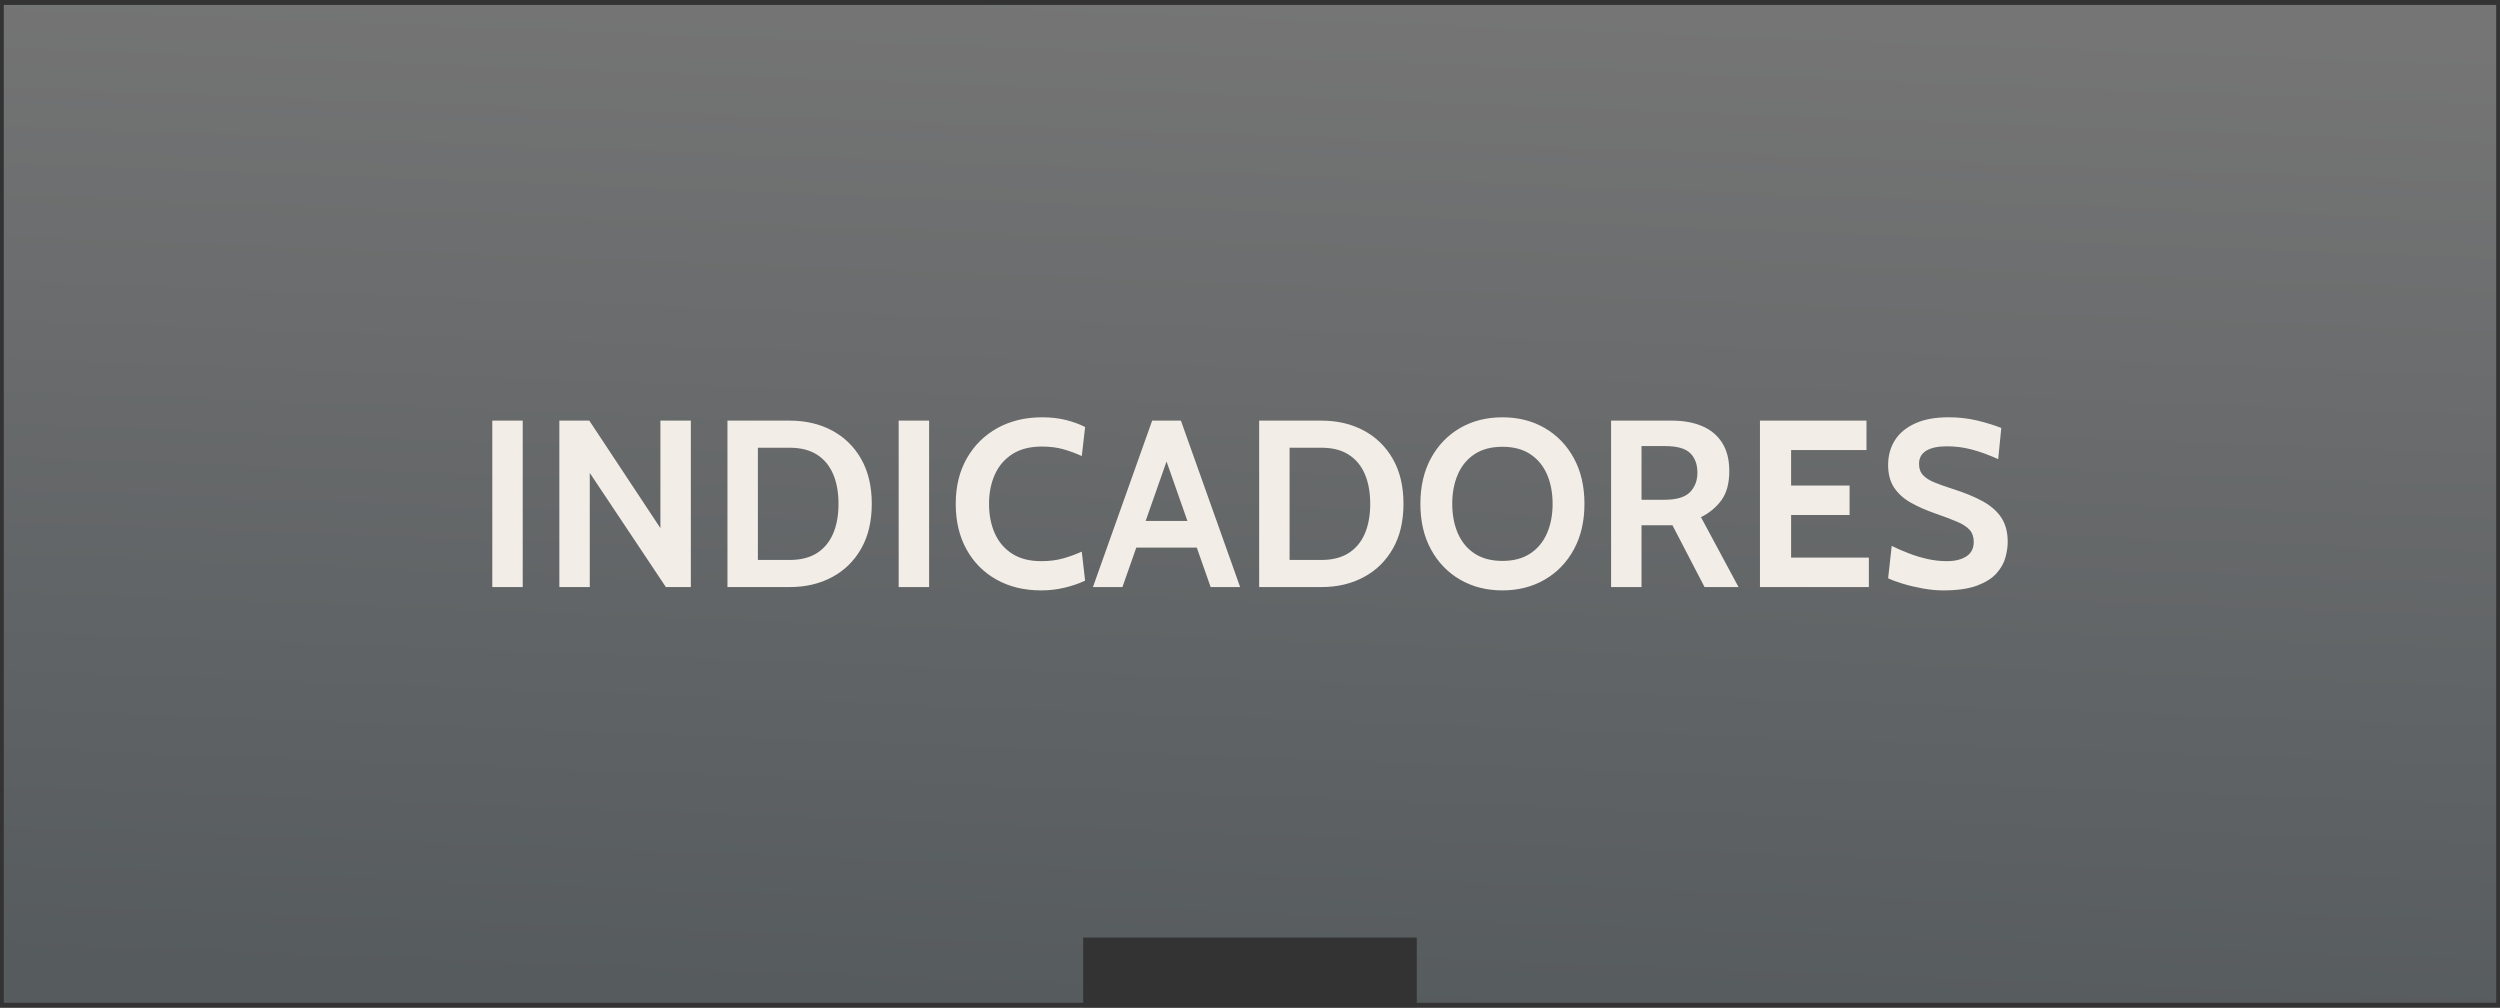
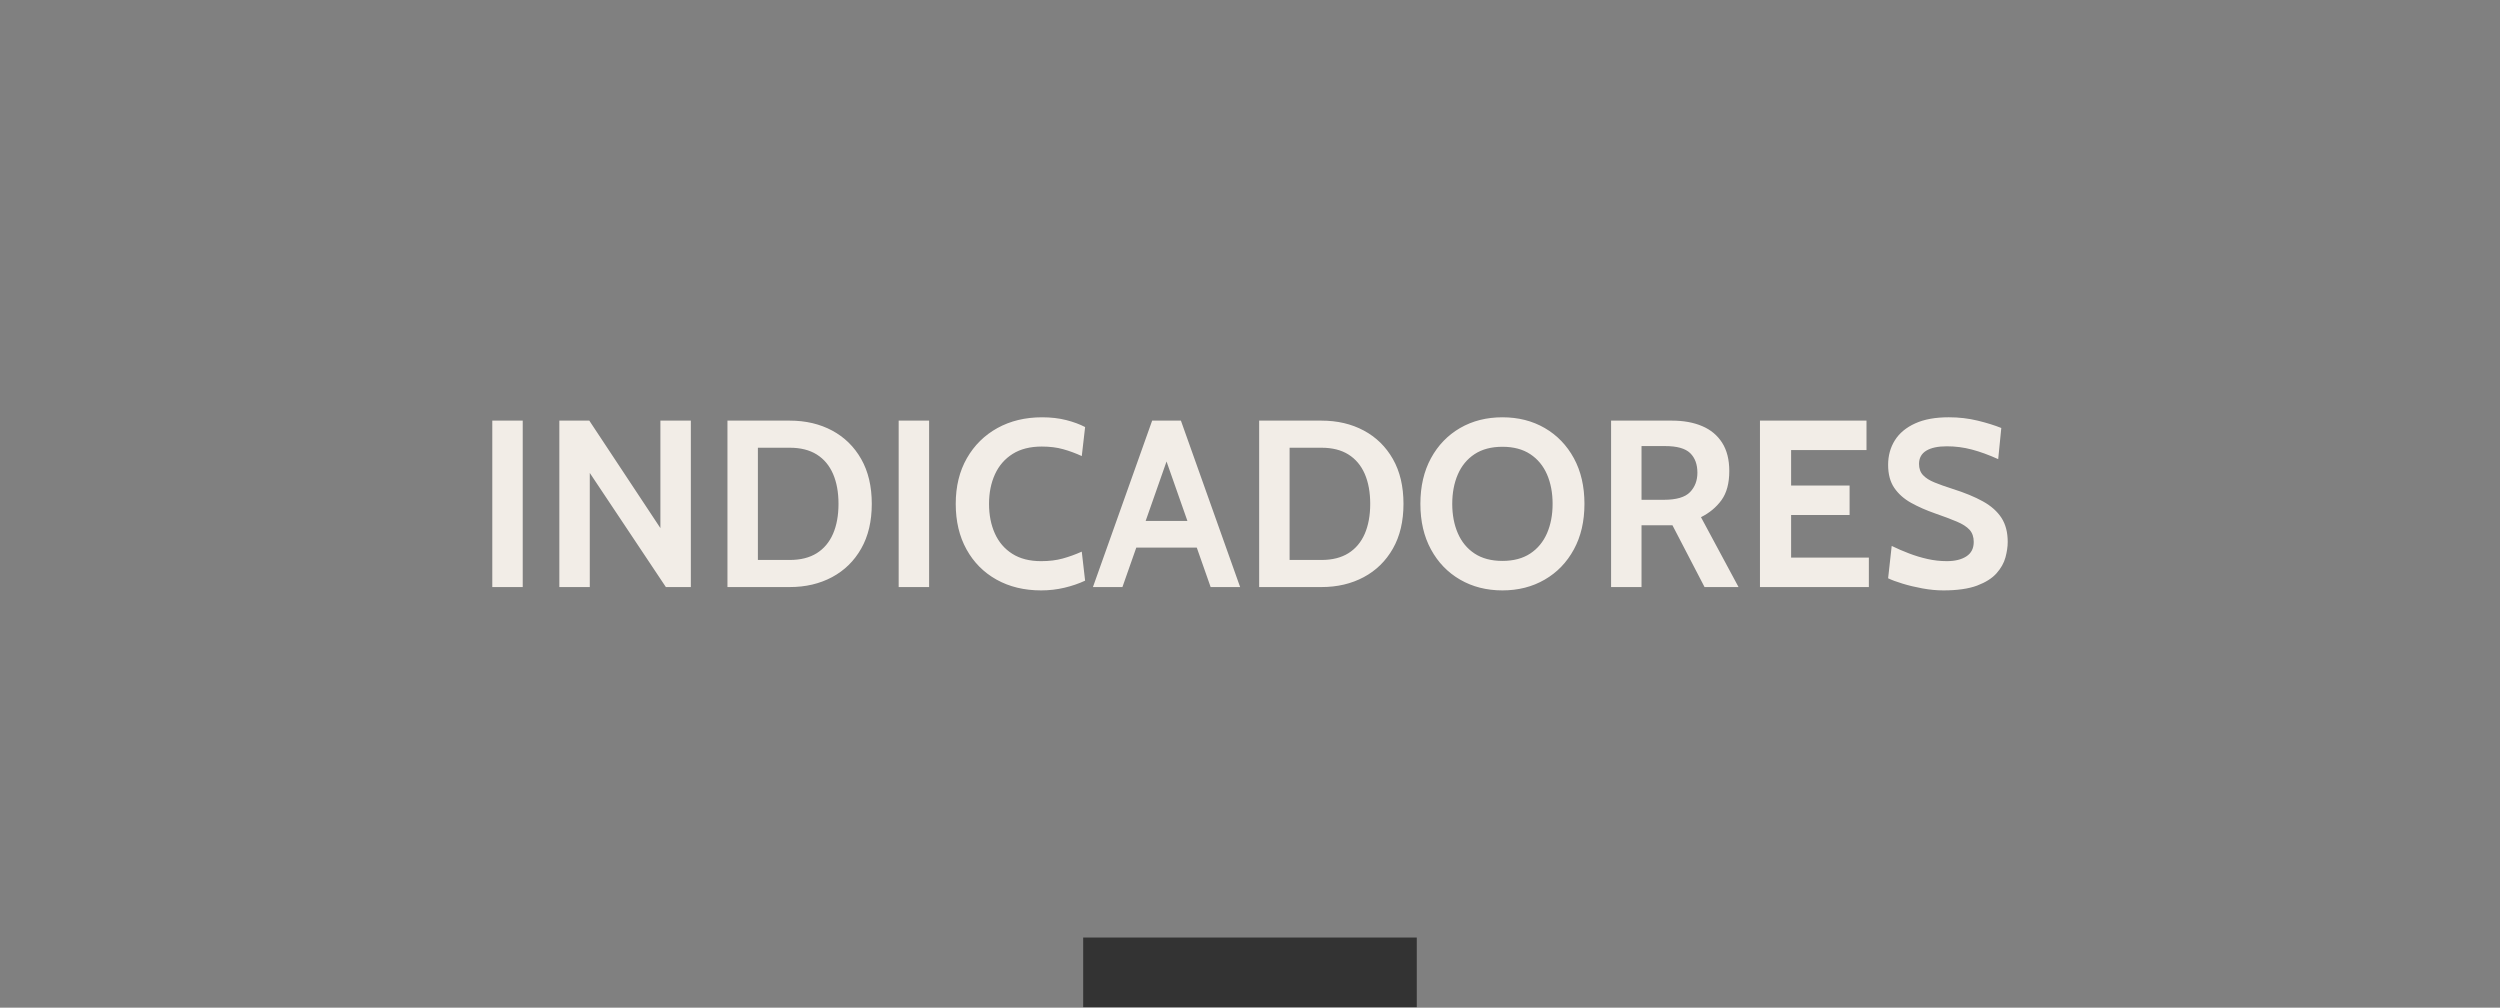
<svg xmlns="http://www.w3.org/2000/svg" xml:space="preserve" width="846px" height="341px" version="1.1" style="shape-rendering:geometricPrecision; text-rendering:geometricPrecision; image-rendering:optimizeQuality; fill-rule:evenodd; clip-rule:evenodd" viewBox="0 0 846 341">
  <rect x="0" y="0" width="846" height="341" fill="#808080" stroke="none" />
  <defs>
    <style type="text/css">
   
    .str0 {stroke:#333333;stroke-width:2.95;stroke-miterlimit:22.926}
    .fil2 {fill:#333333}
    .fil1 {fill:#F2EDE7;fill-rule:nonzero}
    .fil0 {fill:url(#id0)}
   
  </style>
    <linearGradient id="id0" gradientUnits="userSpaceOnUse" x1="416.45" y1="341.33" x2="429.55" y2="-0.33">
      <stop offset="0" style="stop-opacity:1; stop-color:#565B5E" />
      <stop offset="1" style="stop-opacity:1; stop-color:#757575" />
    </linearGradient>
  </defs>
  <g id="Capa_x0020_1">
-     <rect class="fil0 str0" x="-0.19" y="0.19" width="846.38" height="340.63" />
    <path class="fil1" d="M166.59 198.66l0 -56.32 10.3 0 0 56.32 -10.3 0zm22.69 0l0 -56.32 10.14 0 24.06 36.37 0 -36.37 10.3 0 0 56.32 -8.45 0 -25.75 -38.62 0 38.62 -10.3 0zm56.89 0l0 -56.32 21.08 0c5.37,0 10.14,1.11 14.33,3.35 4.18,2.24 7.47,5.46 9.85,9.65 2.39,4.2 3.58,9.26 3.58,15.16 0,5.9 -1.19,10.94 -3.58,15.14 -2.38,4.2 -5.67,7.42 -9.85,9.66 -4.19,2.24 -8.96,3.36 -14.33,3.36l-21.08 0zm10.3 -9.17l10.78 0c3.65,0 6.69,-0.76 9.14,-2.29 2.44,-1.53 4.27,-3.72 5.51,-6.56 1.23,-2.84 1.85,-6.22 1.85,-10.14 0,-3.92 -0.62,-7.3 -1.85,-10.14 -1.24,-2.84 -3.07,-5.03 -5.51,-6.56 -2.45,-1.53 -5.49,-2.29 -9.14,-2.29l-10.78 0 0 37.98zm47.64 9.17l0 -56.32 10.3 0 0 56.32 -10.3 0zm48.2 1.13c-5.71,0 -10.74,-1.22 -15.09,-3.65 -4.34,-2.42 -7.72,-5.83 -10.15,-10.22 -2.43,-4.38 -3.65,-9.52 -3.65,-15.42 0,-5.9 1.26,-11.05 3.77,-15.44 2.51,-4.38 5.95,-7.79 10.35,-10.22 4.4,-2.42 9.43,-3.63 15.09,-3.63 2.98,0 5.7,0.31 8.17,0.94 2.47,0.63 4.6,1.42 6.4,2.36l-1.13 9.82c-2.04,-0.94 -4.13,-1.72 -6.29,-2.32 -2.16,-0.61 -4.57,-0.9 -7.23,-0.9 -3.94,0 -7.23,0.83 -9.87,2.49 -2.64,1.66 -4.64,3.96 -5.98,6.88 -1.34,2.93 -2.01,6.26 -2.01,10.02 0,3.76 0.65,7.09 1.97,10.02 1.31,2.92 3.28,5.22 5.9,6.88 2.61,1.66 5.86,2.49 9.75,2.49 2.71,0 5.14,-0.29 7.28,-0.88 2.15,-0.59 4.31,-1.37 6.48,-2.34l1.13 9.82c-2.12,0.99 -4.44,1.79 -6.98,2.39 -2.53,0.6 -5.17,0.91 -7.91,0.91zm54.23 -14.48l-23.57 0 0 -9.02 23.57 0 0 9.02zm-13.11 -32.92l2.65 0 -16.25 46.27 -9.98 0 20.04 -56.32 9.73 0 20.04 56.32 -9.98 0 -16.25 -46.27zm32.67 46.27l0 -56.32 21.08 0c5.37,0 10.14,1.11 14.32,3.35 4.19,2.24 7.47,5.46 9.86,9.65 2.39,4.2 3.58,9.26 3.58,15.16 0,5.9 -1.19,10.94 -3.58,15.14 -2.39,4.2 -5.67,7.42 -9.86,9.66 -4.18,2.24 -8.95,3.36 -14.32,3.36l-21.08 0zm10.3 -9.17l10.78 0c3.65,0 6.69,-0.76 9.13,-2.29 2.44,-1.53 4.28,-3.72 5.52,-6.56 1.23,-2.84 1.85,-6.22 1.85,-10.14 0,-3.92 -0.62,-7.3 -1.85,-10.14 -1.24,-2.84 -3.08,-5.03 -5.52,-6.56 -2.44,-1.53 -5.48,-2.29 -9.13,-2.29l-10.78 0 0 37.98zm72.02 10.3c-5.37,0 -10.14,-1.22 -14.33,-3.65 -4.18,-2.42 -7.47,-5.83 -9.85,-10.22 -2.39,-4.38 -3.58,-9.52 -3.58,-15.42 0,-5.9 1.19,-11.05 3.58,-15.44 2.38,-4.38 5.67,-7.79 9.85,-10.22 4.19,-2.42 8.96,-3.63 14.33,-3.63 5.36,0 10.14,1.21 14.32,3.63 4.19,2.43 7.47,5.84 9.86,10.22 2.39,4.39 3.58,9.54 3.58,15.44 0,5.9 -1.19,11.04 -3.58,15.42 -2.39,4.39 -5.67,7.8 -9.86,10.22 -4.18,2.43 -8.96,3.65 -14.32,3.65zm0 -9.98c3.75,0 6.89,-0.83 9.41,-2.49 2.52,-1.66 4.41,-3.96 5.68,-6.87 1.26,-2.91 1.89,-6.22 1.89,-9.95 0,-3.73 -0.63,-7.05 -1.89,-9.96 -1.27,-2.91 -3.16,-5.2 -5.68,-6.86 -2.52,-1.66 -5.66,-2.49 -9.41,-2.49 -3.76,0 -6.9,0.83 -9.42,2.49 -2.52,1.66 -4.41,3.95 -5.67,6.86 -1.26,2.91 -1.89,6.23 -1.89,9.96 0,3.73 0.63,7.04 1.89,9.95 1.26,2.91 3.15,5.21 5.67,6.87 2.52,1.66 5.66,2.49 9.42,2.49zm36.77 8.85l0 -56.32 20.6 0c3.89,0 7.3,0.61 10.21,1.85 2.91,1.23 5.16,3.11 6.77,5.63 1.61,2.52 2.42,5.71 2.42,9.58 0,4.13 -0.88,7.4 -2.63,9.83 -1.76,2.42 -4.08,4.35 -6.95,5.78l12.71 23.65 -11.5 0 -10.87 -20.92c-0.08,0 -0.14,0 -0.2,0 -0.05,0 -0.12,0 -0.2,0l-10.06 0 0 20.92 -10.3 0zm10.3 -29.53l7.57 0c4.23,0 7.18,-0.87 8.85,-2.6 1.66,-1.73 2.49,-3.92 2.49,-6.57 0,-2.82 -0.81,-5.03 -2.45,-6.63 -1.64,-1.59 -4.47,-2.38 -8.49,-2.38l-7.97 0 0 18.18zm40.08 29.53l0 -56.32 36.05 0 0 9.97 -25.51 0 0 11.99 19.79 0 0 9.98 -19.79 0 0 14.41 26.31 0 0 9.97 -36.85 0zm62.04 1.13c-2.28,0 -4.63,-0.23 -7.04,-0.67 -2.42,-0.44 -4.66,-0.98 -6.72,-1.61 -2.07,-0.63 -3.7,-1.23 -4.91,-1.82l1.21 -10.95c1.87,0.92 3.83,1.76 5.87,2.54 2.04,0.78 4.13,1.41 6.28,1.89 2.14,0.48 4.31,0.72 6.51,0.72 2.74,0 4.94,-0.53 6.6,-1.61 1.67,-1.07 2.5,-2.7 2.5,-4.91 0,-1.68 -0.47,-3.05 -1.41,-4.09 -0.94,-1.03 -2.37,-1.95 -4.31,-2.77 -1.93,-0.82 -4.4,-1.75 -7.4,-2.79 -3,-1.05 -5.7,-2.24 -8.09,-3.57 -2.38,-1.33 -4.27,-3 -5.67,-5.04 -1.39,-2.04 -2.09,-4.64 -2.09,-7.81 0,-3.11 0.76,-5.88 2.29,-8.31 1.53,-2.43 3.82,-4.33 6.87,-5.71 3.04,-1.39 6.82,-2.07 11.36,-2.07 3.43,0 6.7,0.38 9.81,1.14 3.12,0.76 5.77,1.6 7.97,2.48l-1.05 10.54c-3.16,-1.42 -6.12,-2.51 -8.9,-3.24 -2.78,-0.74 -5.61,-1.1 -8.48,-1.1 -3,0 -5.32,0.49 -6.96,1.48 -1.63,1 -2.45,2.49 -2.45,4.47 0,1.58 0.45,2.86 1.37,3.82 0.91,0.97 2.21,1.79 3.9,2.47 1.69,0.69 3.71,1.41 6.07,2.16 4.08,1.29 7.52,2.7 10.29,4.24 2.78,1.54 4.87,3.41 6.28,5.59 1.41,2.19 2.1,4.9 2.1,8.11 0,1.61 -0.25,3.36 -0.76,5.25 -0.51,1.89 -1.52,3.69 -3.02,5.38 -1.5,1.69 -3.69,3.07 -6.57,4.16 -2.88,1.08 -6.71,1.63 -11.45,1.63z" />
    <rect class="fil2" x="366.55" y="317.27" width="112.89" height="23.54" />
  </g>
</svg>